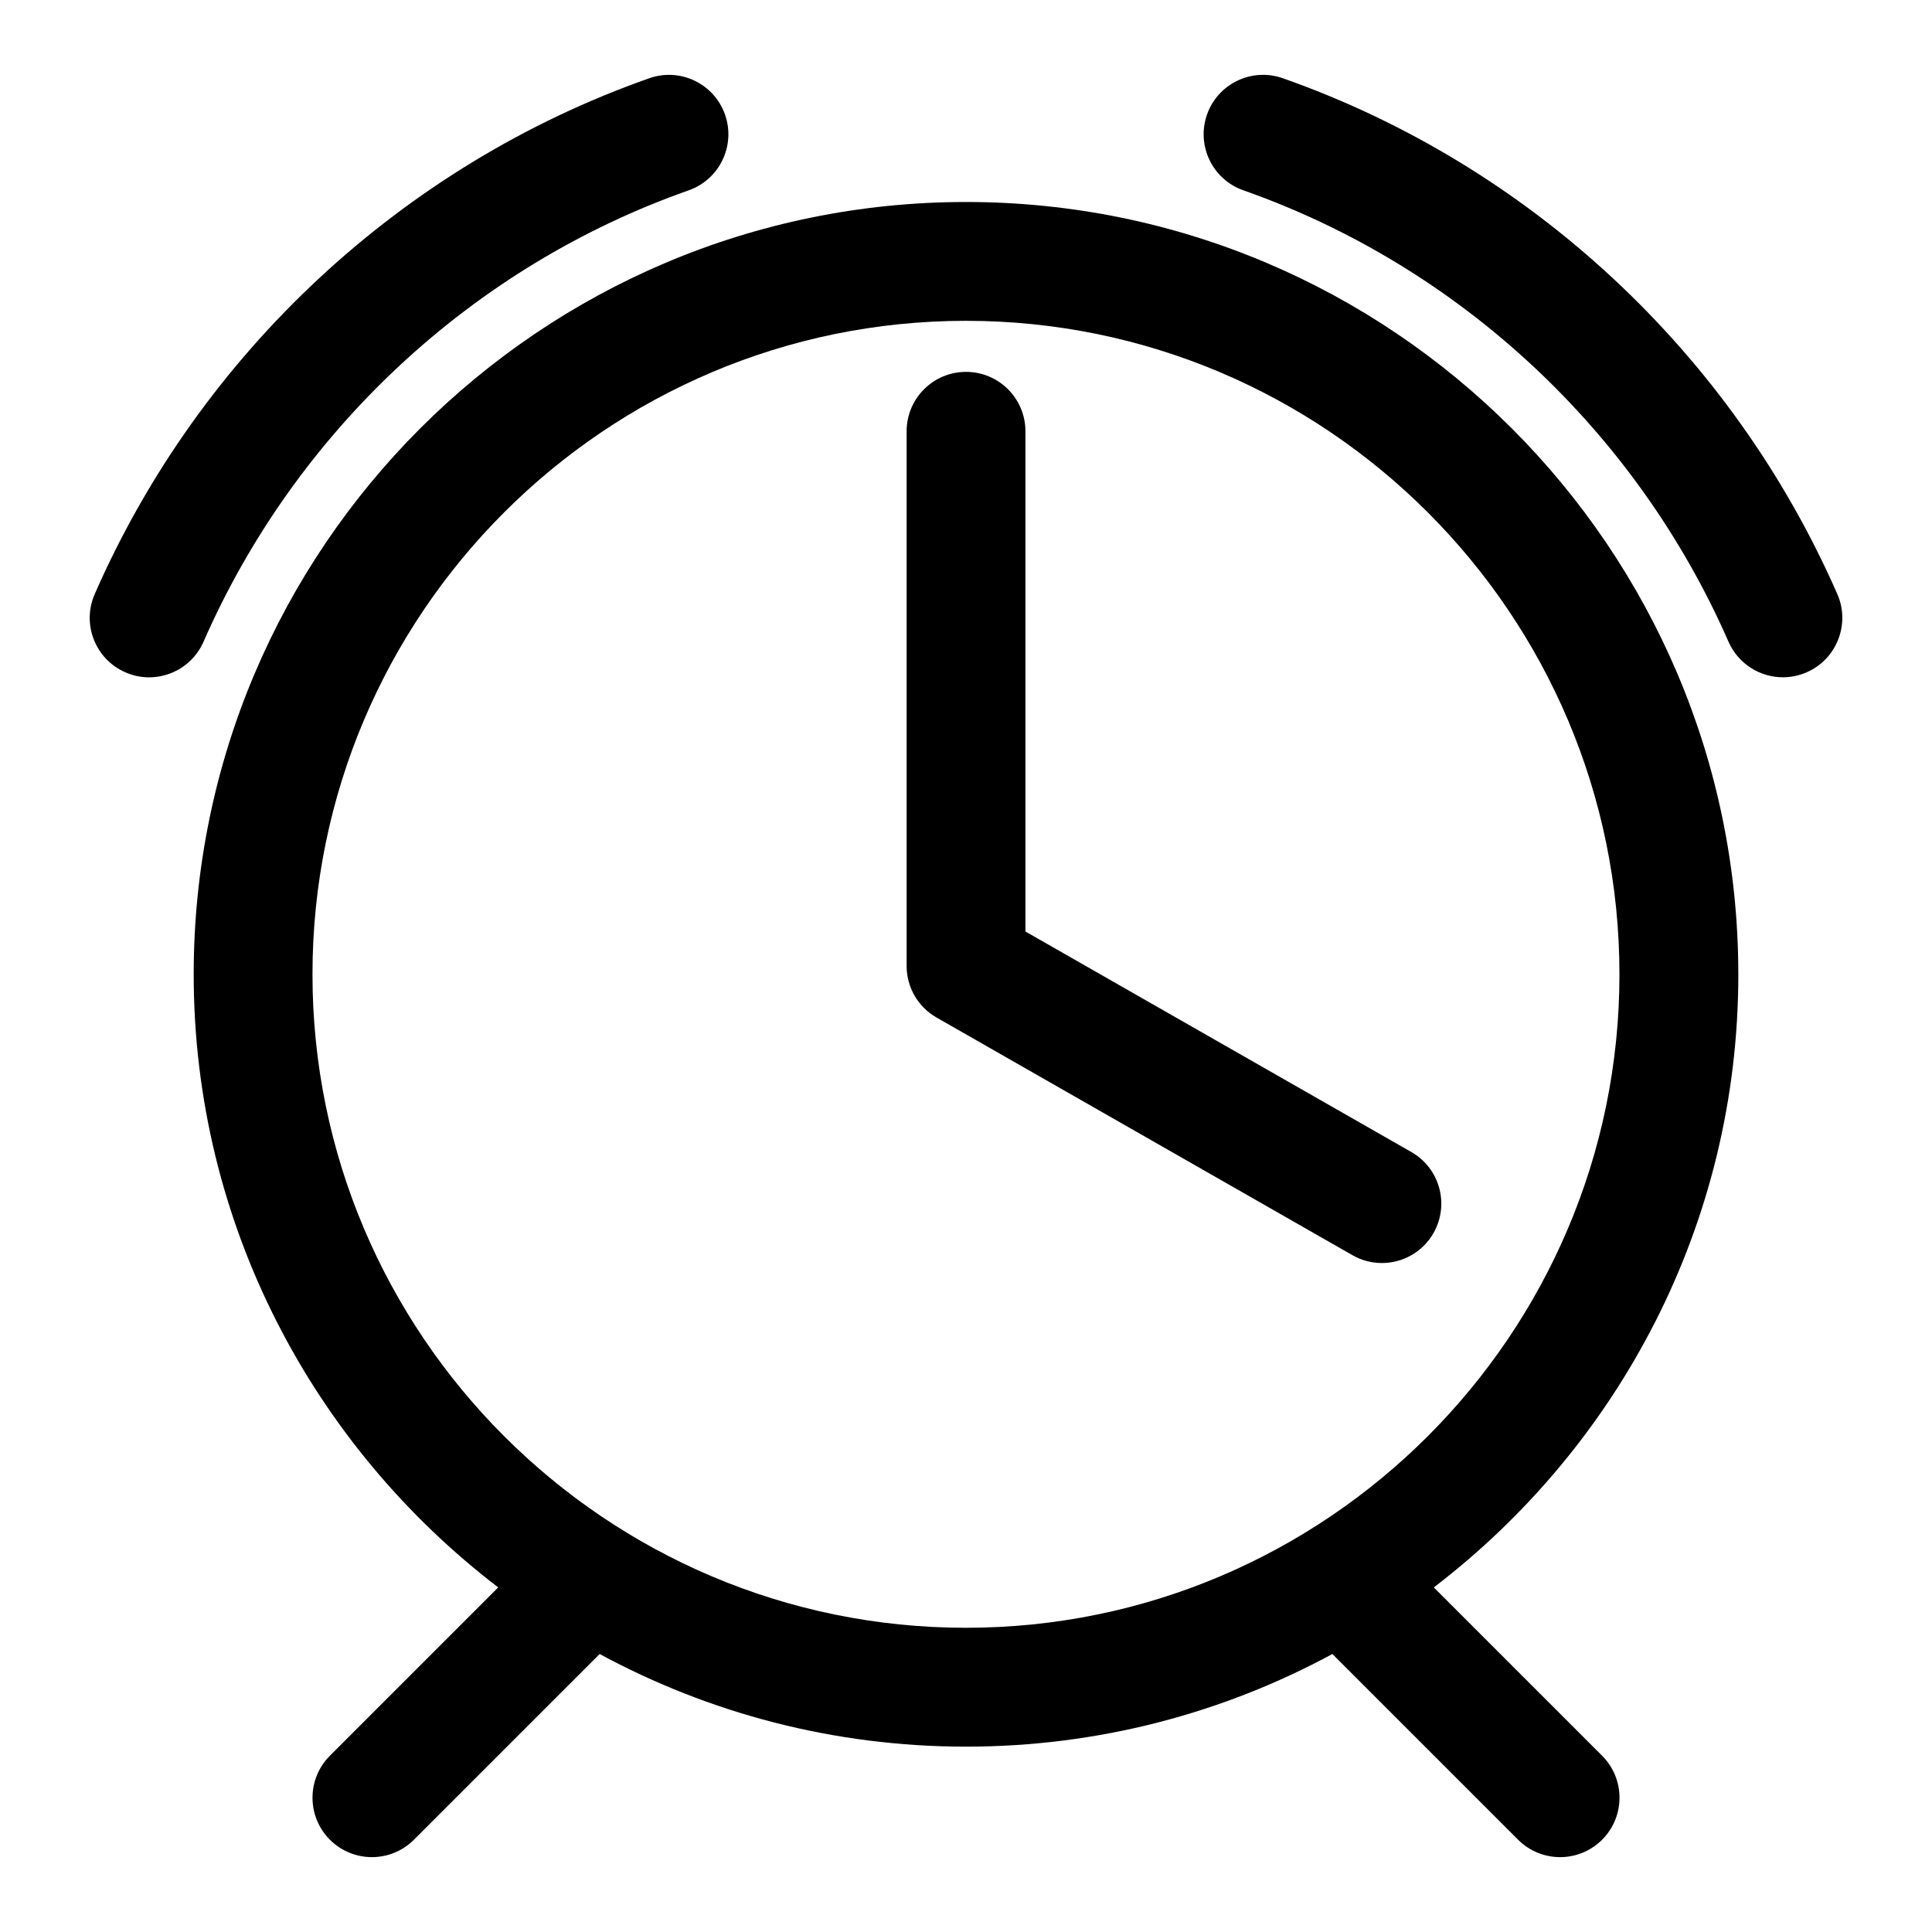
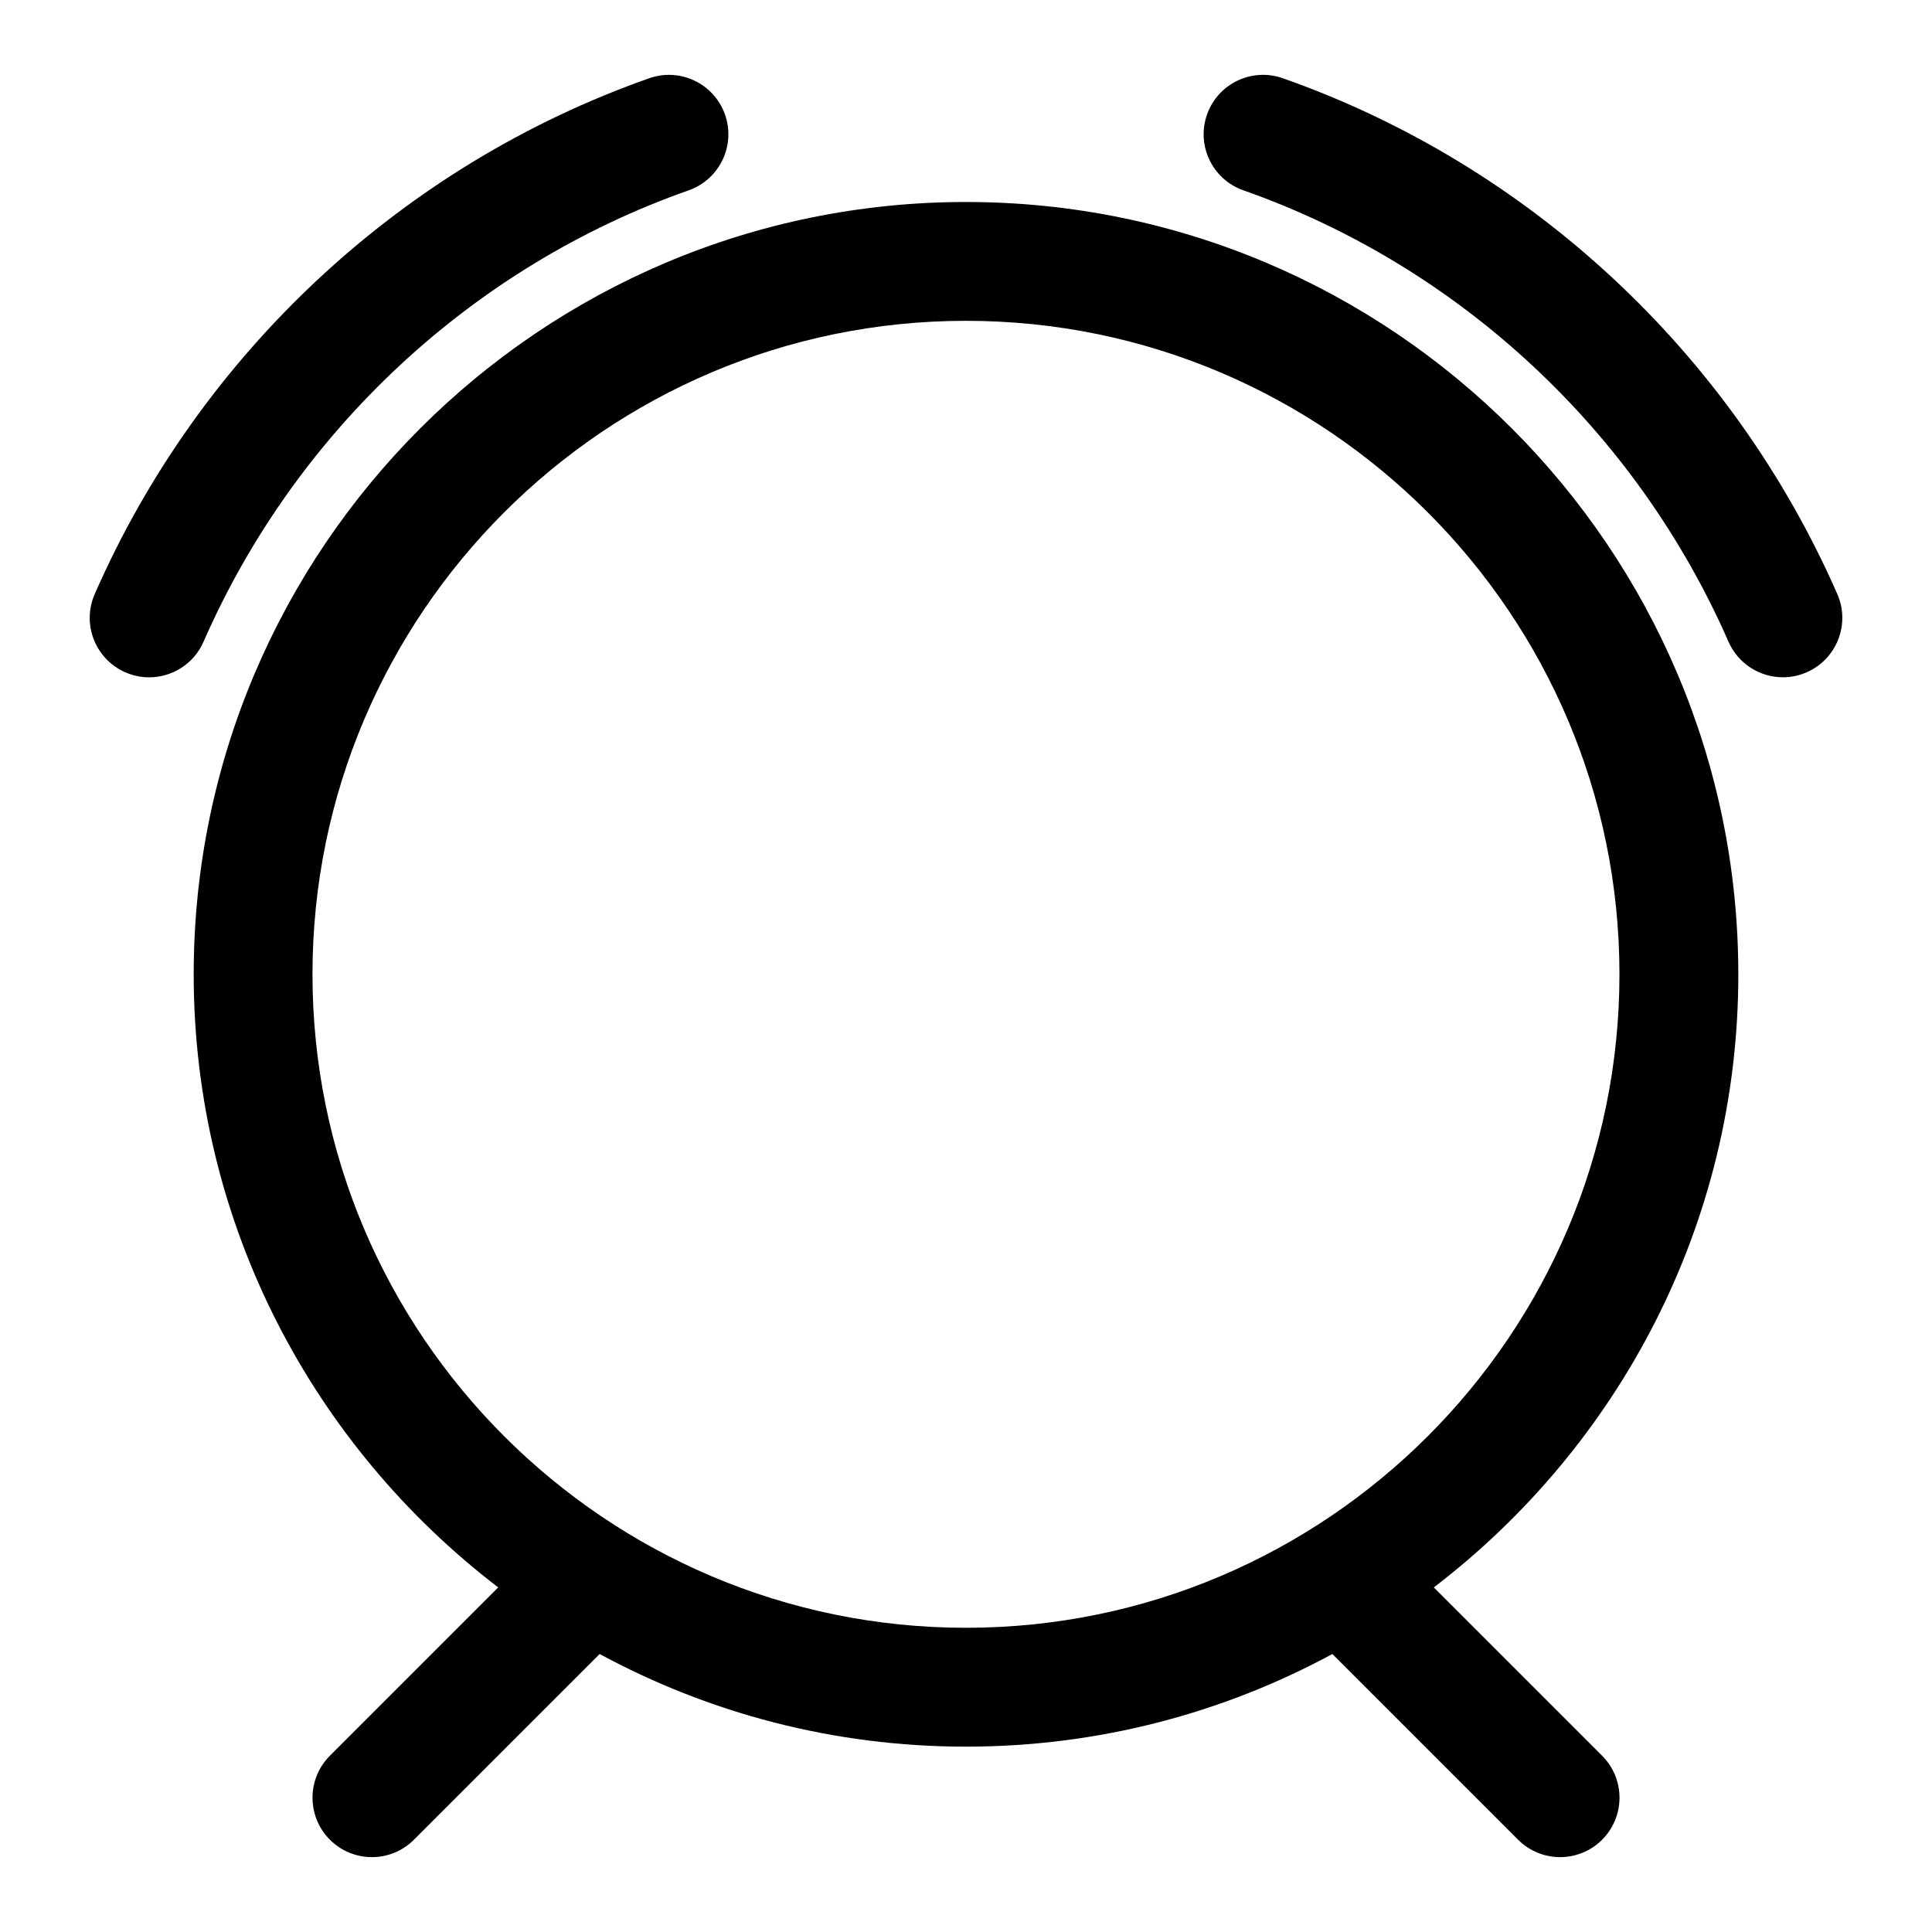
<svg xmlns="http://www.w3.org/2000/svg" fill="#000000" width="800px" height="800px" version="1.1" viewBox="144 144 512 512">
  <g>
    <path d="m604.67 402.2c0-112.86-91.812-204.67-204.67-204.67s-204.67 91.812-204.67 204.67c0 66.234 31.762 125.05 80.703 162.48l-44.605 44.605c-6.148 6.148-6.148 16.113 0 22.262 3.074 3.074 7.102 4.613 11.133 4.613 4.027 0 8.055-1.539 11.133-4.613l49.219-49.219c28.906 15.645 61.977 24.551 97.09 24.551s68.18-8.906 97.09-24.551l49.219 49.219c3.074 3.074 7.102 4.613 11.129 4.613s8.055-1.539 11.133-4.613c6.148-6.148 6.148-16.113 0-22.262l-44.602-44.602c48.941-37.434 80.703-96.242 80.703-162.48zm-377.86 0c0-95.492 77.691-173.18 173.18-173.18 95.492 0 173.18 77.691 173.18 173.18s-77.691 173.18-173.18 173.18c-95.492 0.004-173.18-77.688-173.18-173.18z" />
    <path d="m197.94 314.06c24.477-55.879 71.332-99.484 128.57-119.62 8.203-2.891 12.508-11.879 9.625-20.078-2.894-8.203-11.891-12.516-20.078-9.625-65.43 23.031-118.99 72.855-146.95 136.69-3.492 7.965 0.137 17.25 8.102 20.742 2.062 0.898 4.207 1.332 6.312 1.332 6.062-0.004 11.836-3.531 14.426-9.438z" />
    <path d="m630.9 301.42c-27.969-63.836-81.527-113.66-146.95-136.69-8.188-2.883-17.188 1.422-20.078 9.625-2.883 8.203 1.422 17.188 9.625 20.078 57.234 20.141 104.09 63.746 128.57 119.62 2.59 5.902 8.363 9.434 14.43 9.434 2.106 0 4.25-0.43 6.312-1.332 7.957-3.488 11.586-12.773 8.098-20.738z" />
-     <path d="m518.02 449.3-102.27-58.438v-132.57c0-8.695-7.051-15.742-15.742-15.742-8.695 0-15.742 7.051-15.742 15.742v141.7c0 5.652 3.027 10.871 7.934 13.668l110.21 62.977c2.457 1.41 5.148 2.078 7.793 2.078 5.465 0 10.777-2.844 13.684-7.934 4.312-7.551 1.691-17.164-5.859-21.48z" />
  </g>
</svg>